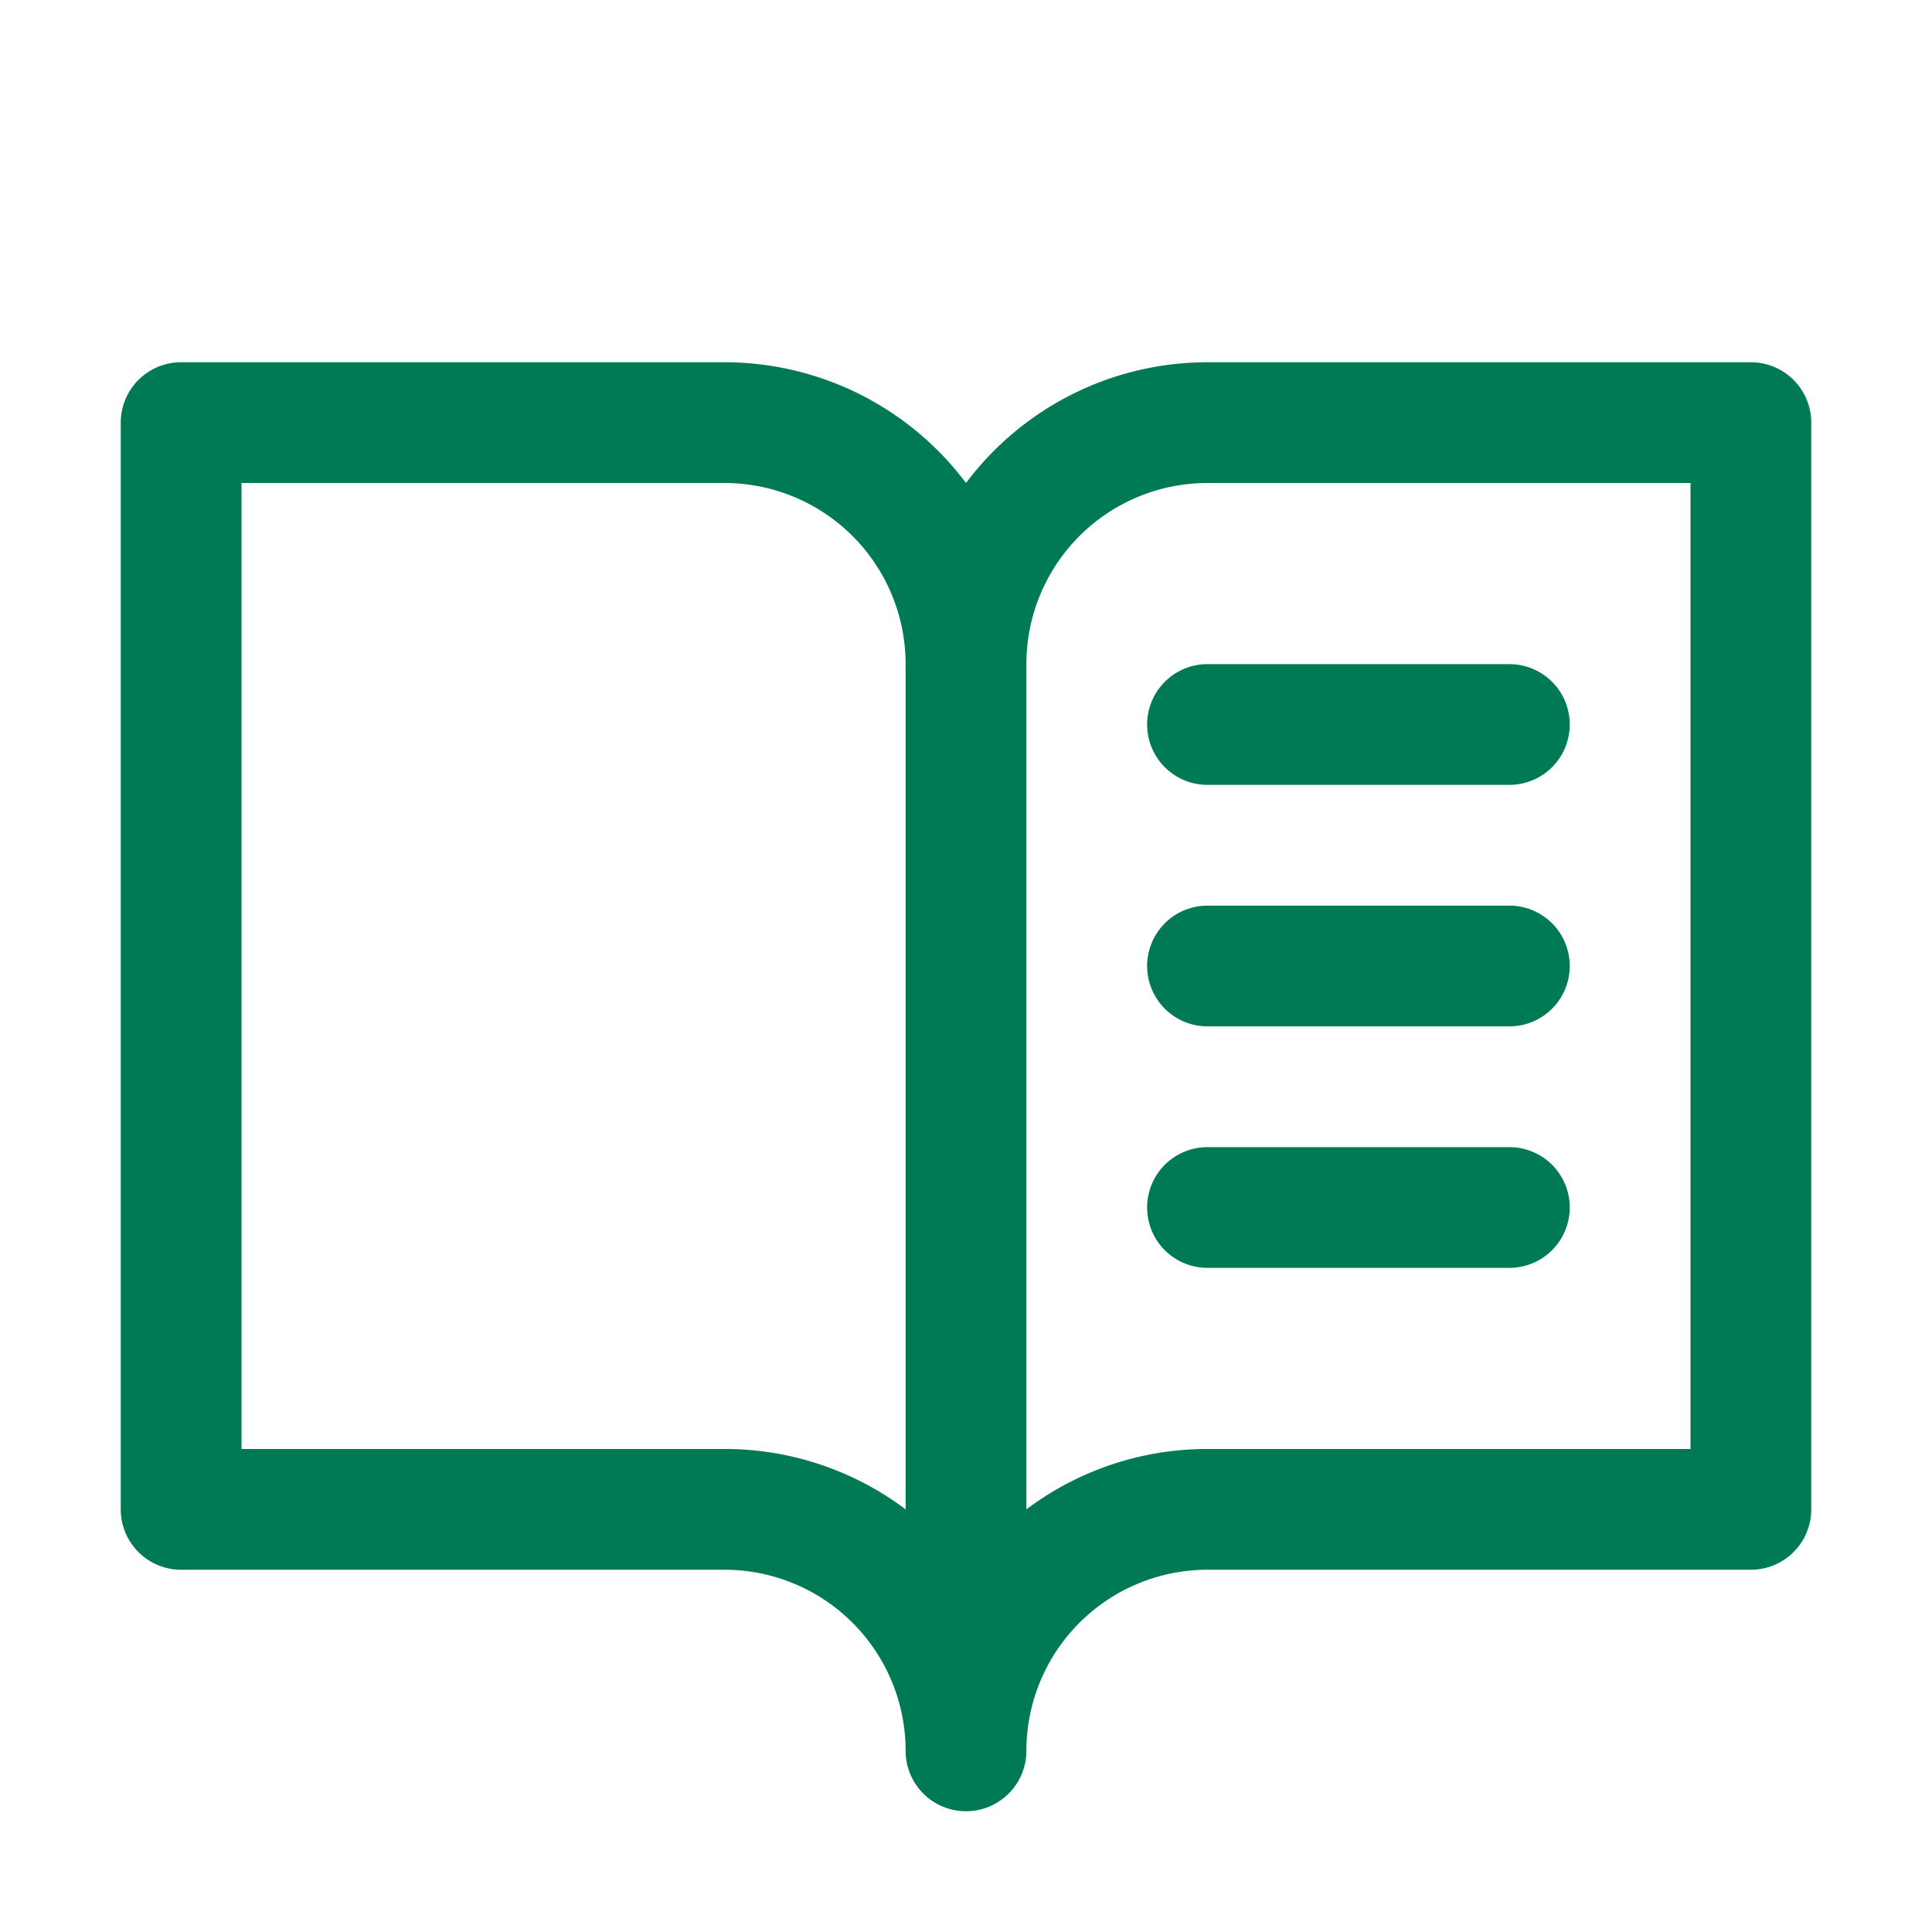
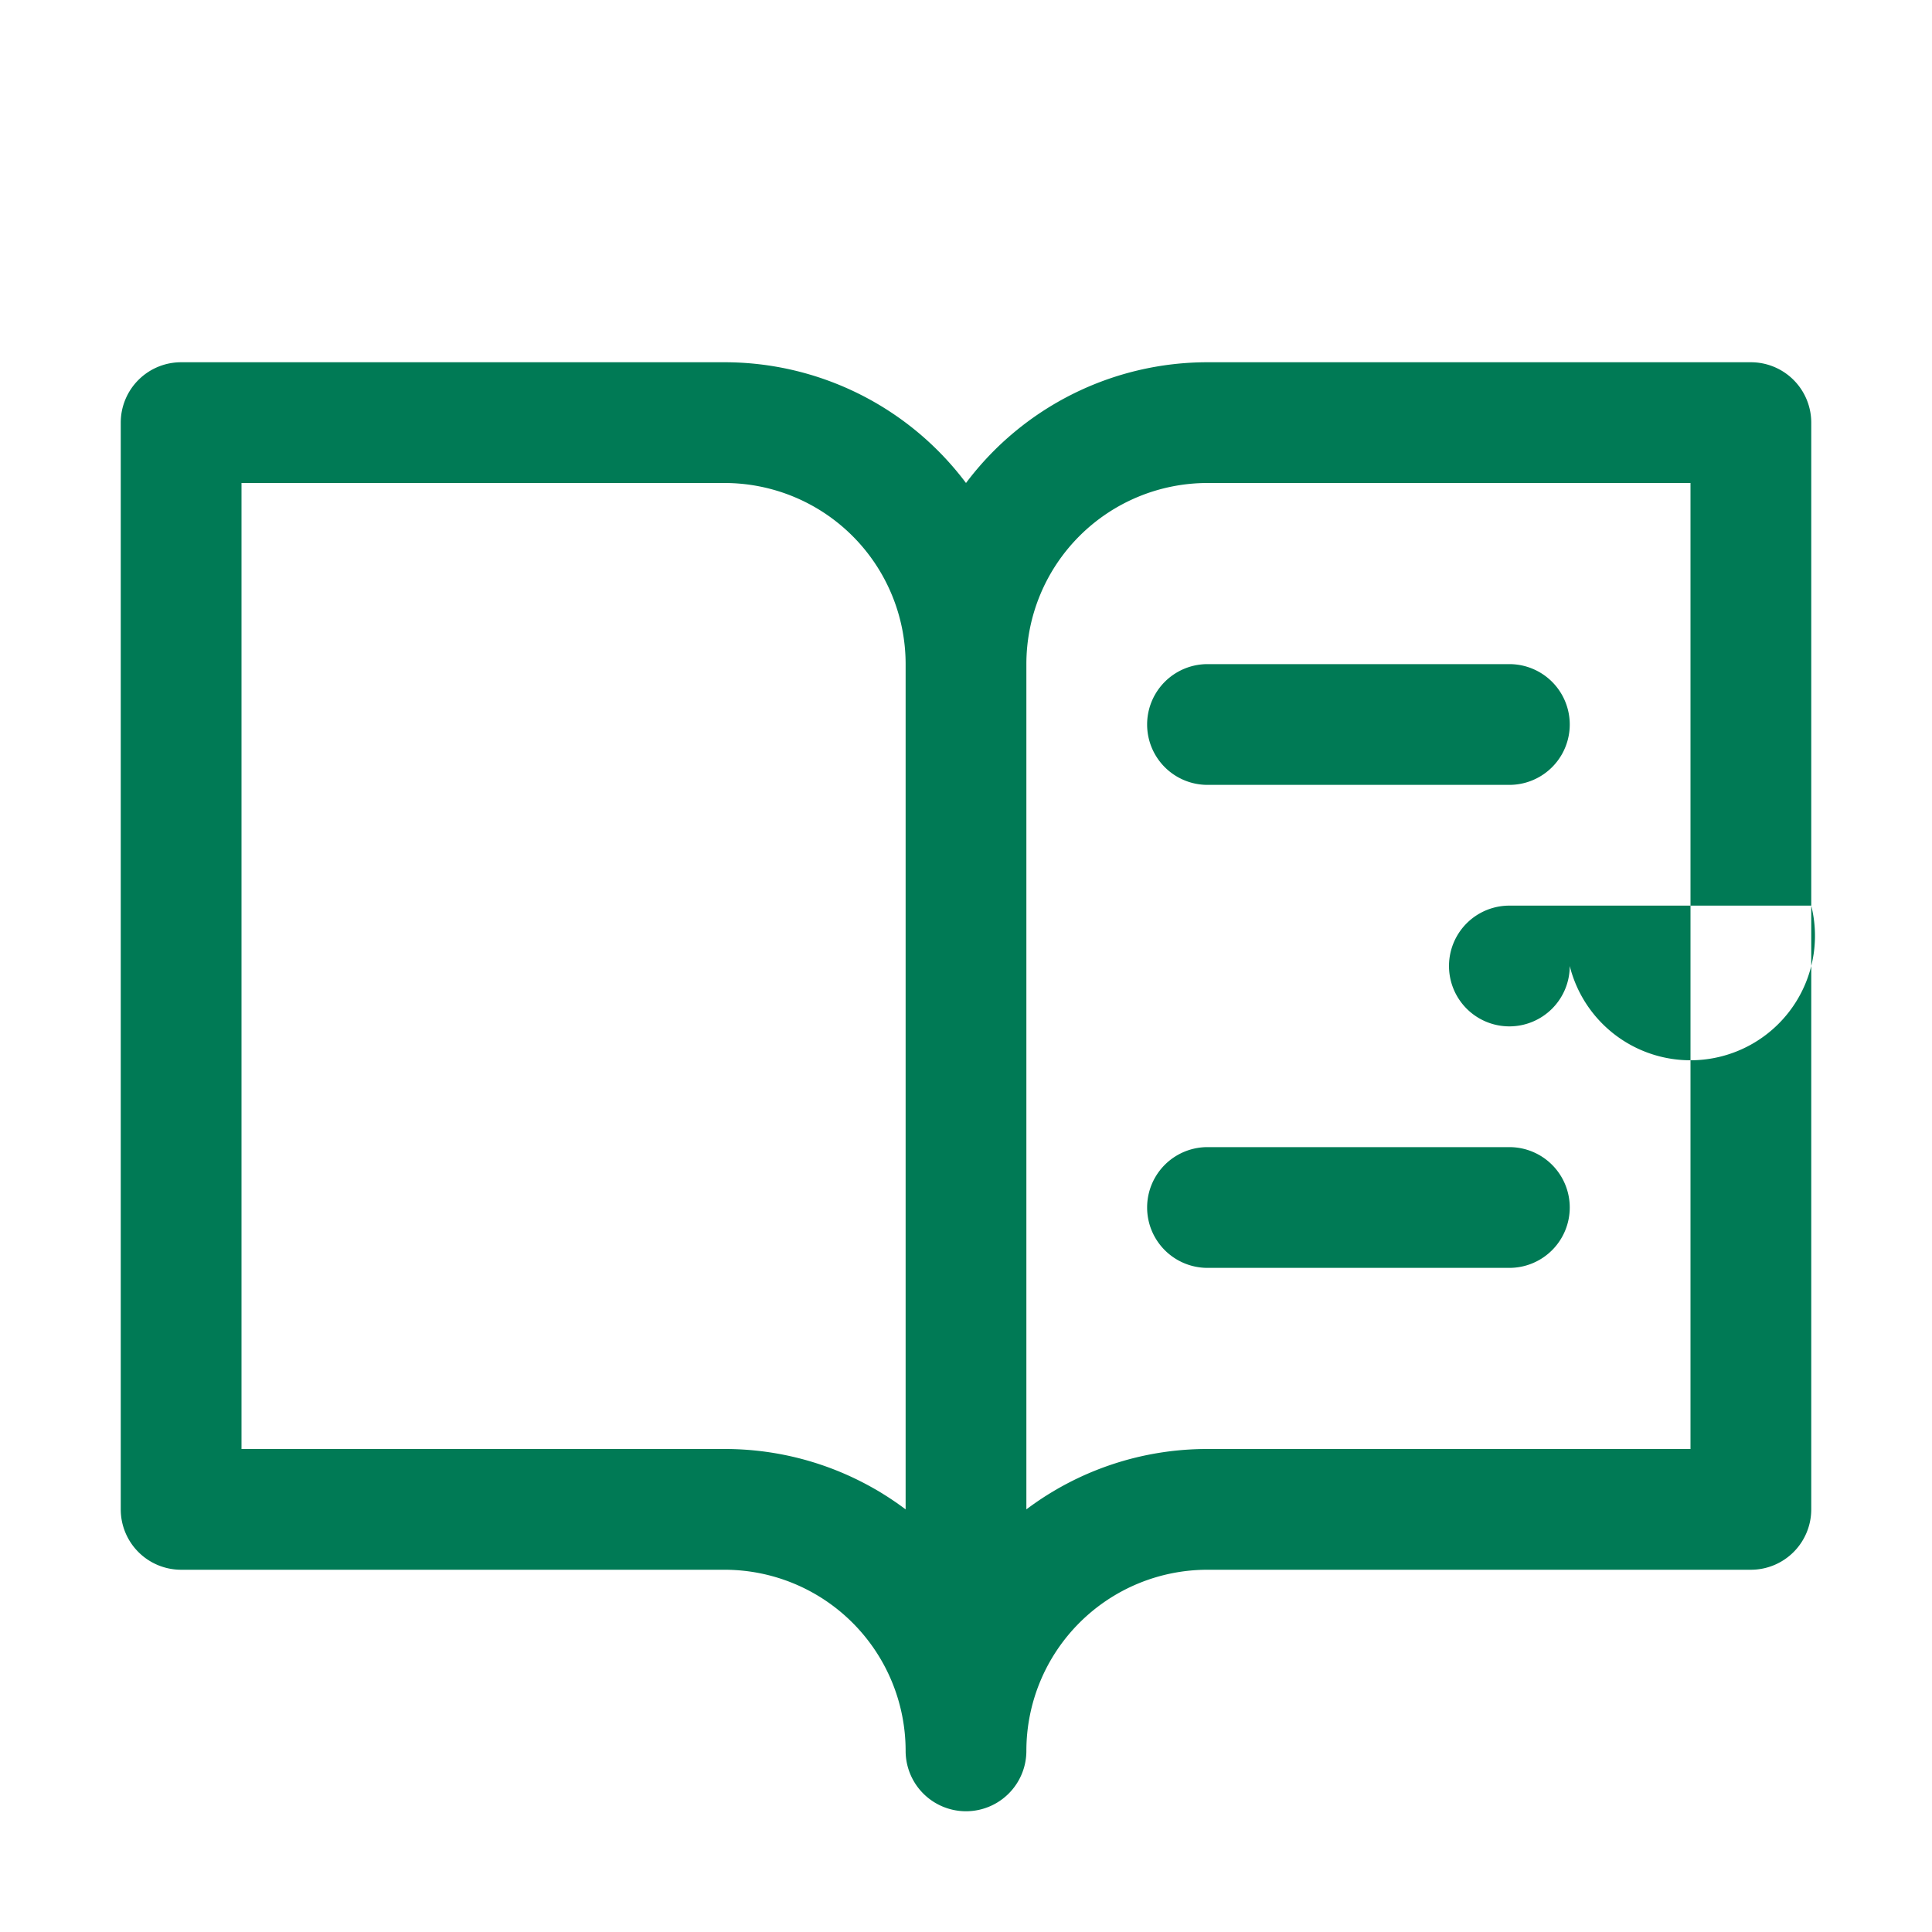
<svg xmlns="http://www.w3.org/2000/svg" width="32" height="32" fill="#007a55" viewBox="0 0 256 256">
-   <path d="M232,48H160a40,40,0,0,0-32,16A40,40,0,0,0,96,48H24a8,8,0,0,0-8,8V200a8,8,0,0,0,8,8H96a24,24,0,0,1,24,24,8,8,0,0,0,16,0,24,24,0,0,1,24-24h72a8,8,0,0,0,8-8V56A8,8,0,0,0,232,48ZM96,192H32V64H96a24,24,0,0,1,24,24V200A39.81,39.81,0,0,0,96,192Zm128,0H160a39.81,39.81,0,0,0-24,8V88a24,24,0,0,1,24-24h64ZM160,88h40a8,8,0,0,1,0,16H160a8,8,0,0,1,0-16Zm48,40a8,8,0,0,1-8,8H160a8,8,0,0,1,0-16h40A8,8,0,0,1,208,128Zm0,32a8,8,0,0,1-8,8H160a8,8,0,0,1,0-16h40A8,8,0,0,1,208,160Z" />
+   <path d="M232,48H160a40,40,0,0,0-32,16A40,40,0,0,0,96,48H24a8,8,0,0,0-8,8V200a8,8,0,0,0,8,8H96a24,24,0,0,1,24,24,8,8,0,0,0,16,0,24,24,0,0,1,24-24h72a8,8,0,0,0,8-8V56A8,8,0,0,0,232,48ZM96,192H32V64H96a24,24,0,0,1,24,24V200A39.81,39.81,0,0,0,96,192Zm128,0H160a39.81,39.81,0,0,0-24,8V88a24,24,0,0,1,24-24h64ZM160,88h40a8,8,0,0,1,0,16H160a8,8,0,0,1,0-16Zm48,40a8,8,0,0,1-8,8a8,8,0,0,1,0-16h40A8,8,0,0,1,208,128Zm0,32a8,8,0,0,1-8,8H160a8,8,0,0,1,0-16h40A8,8,0,0,1,208,160Z" />
</svg>